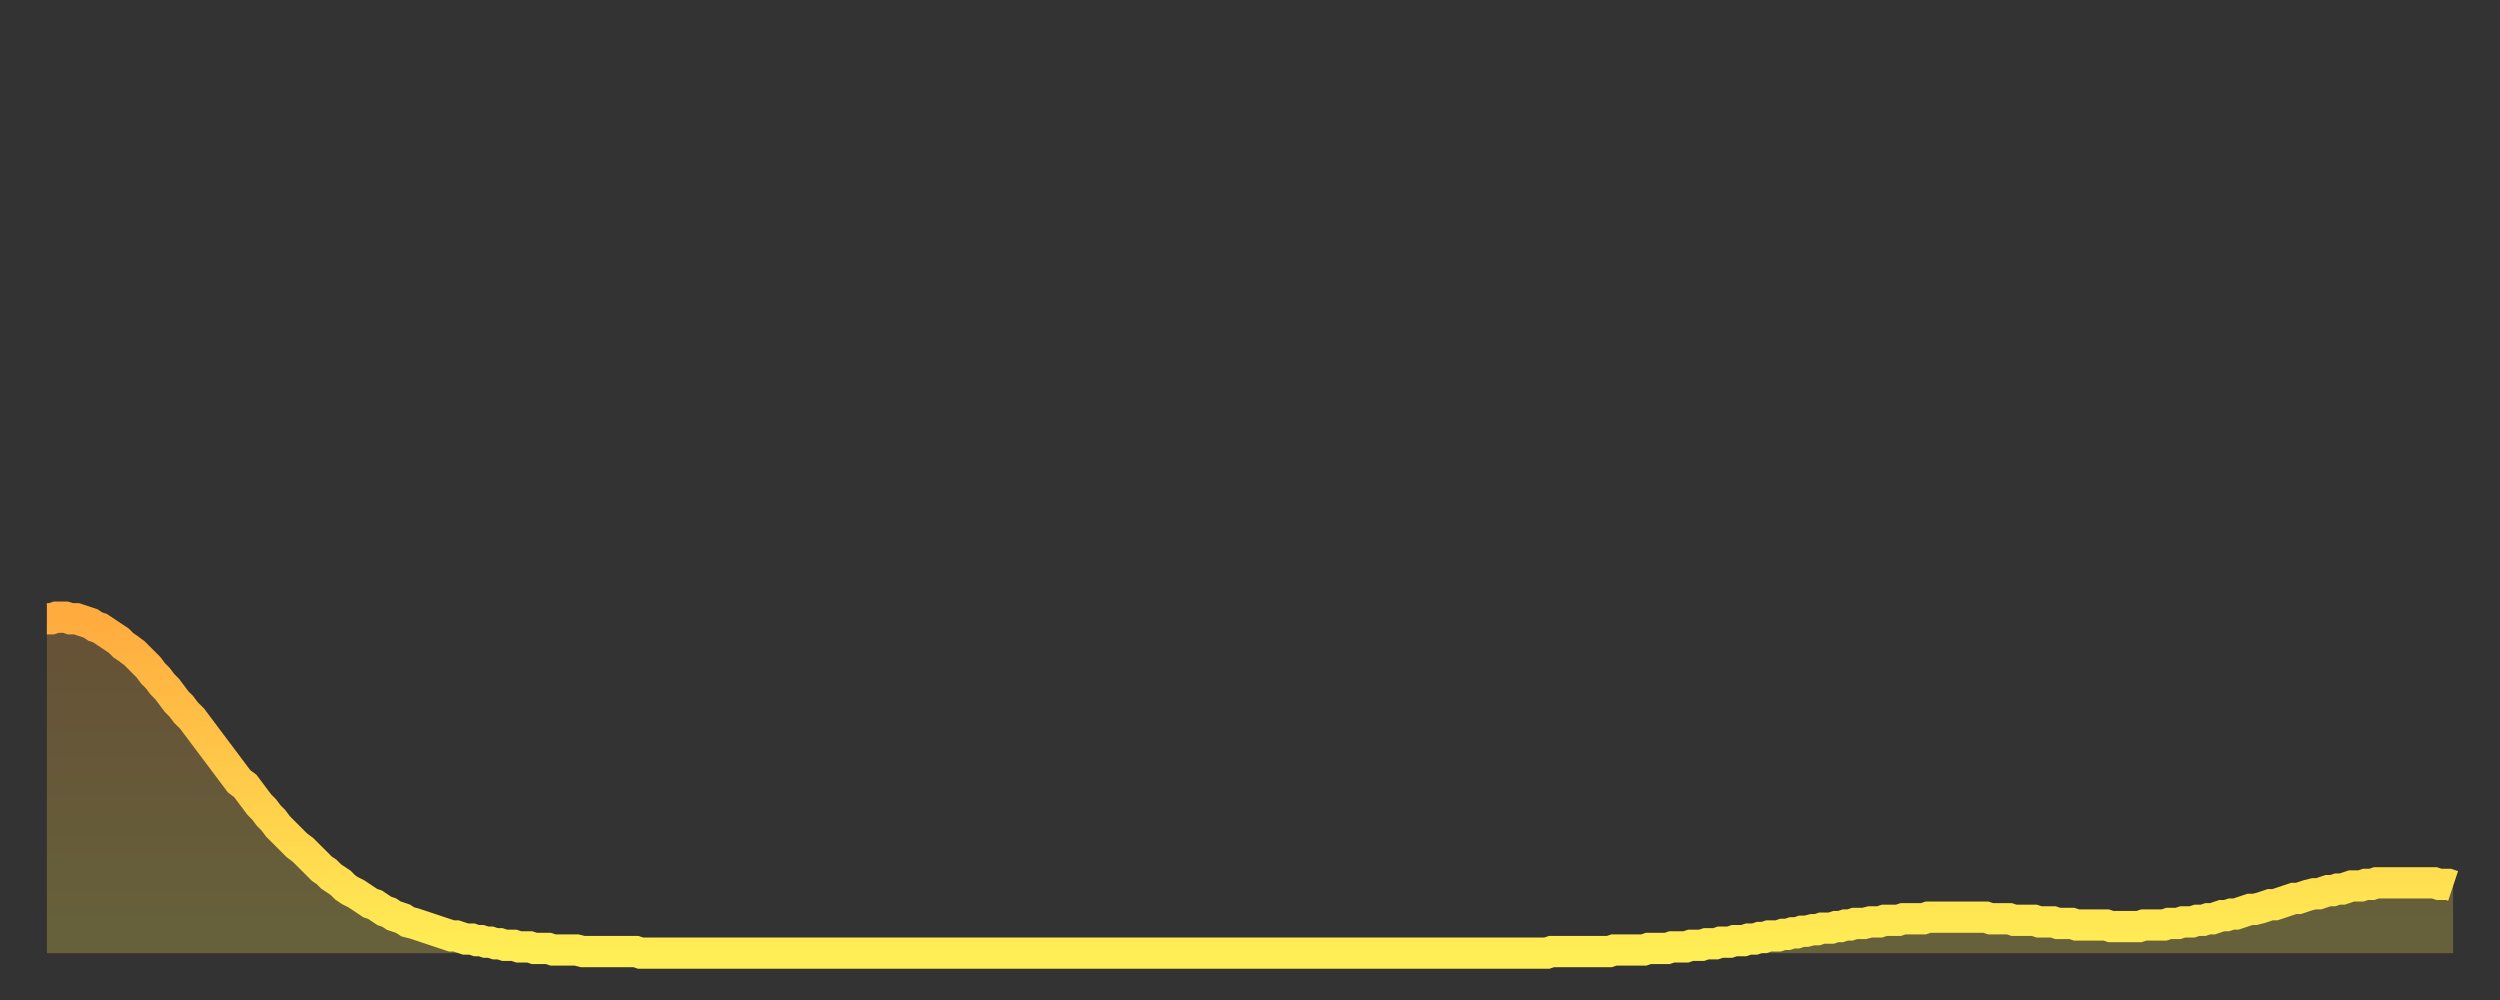
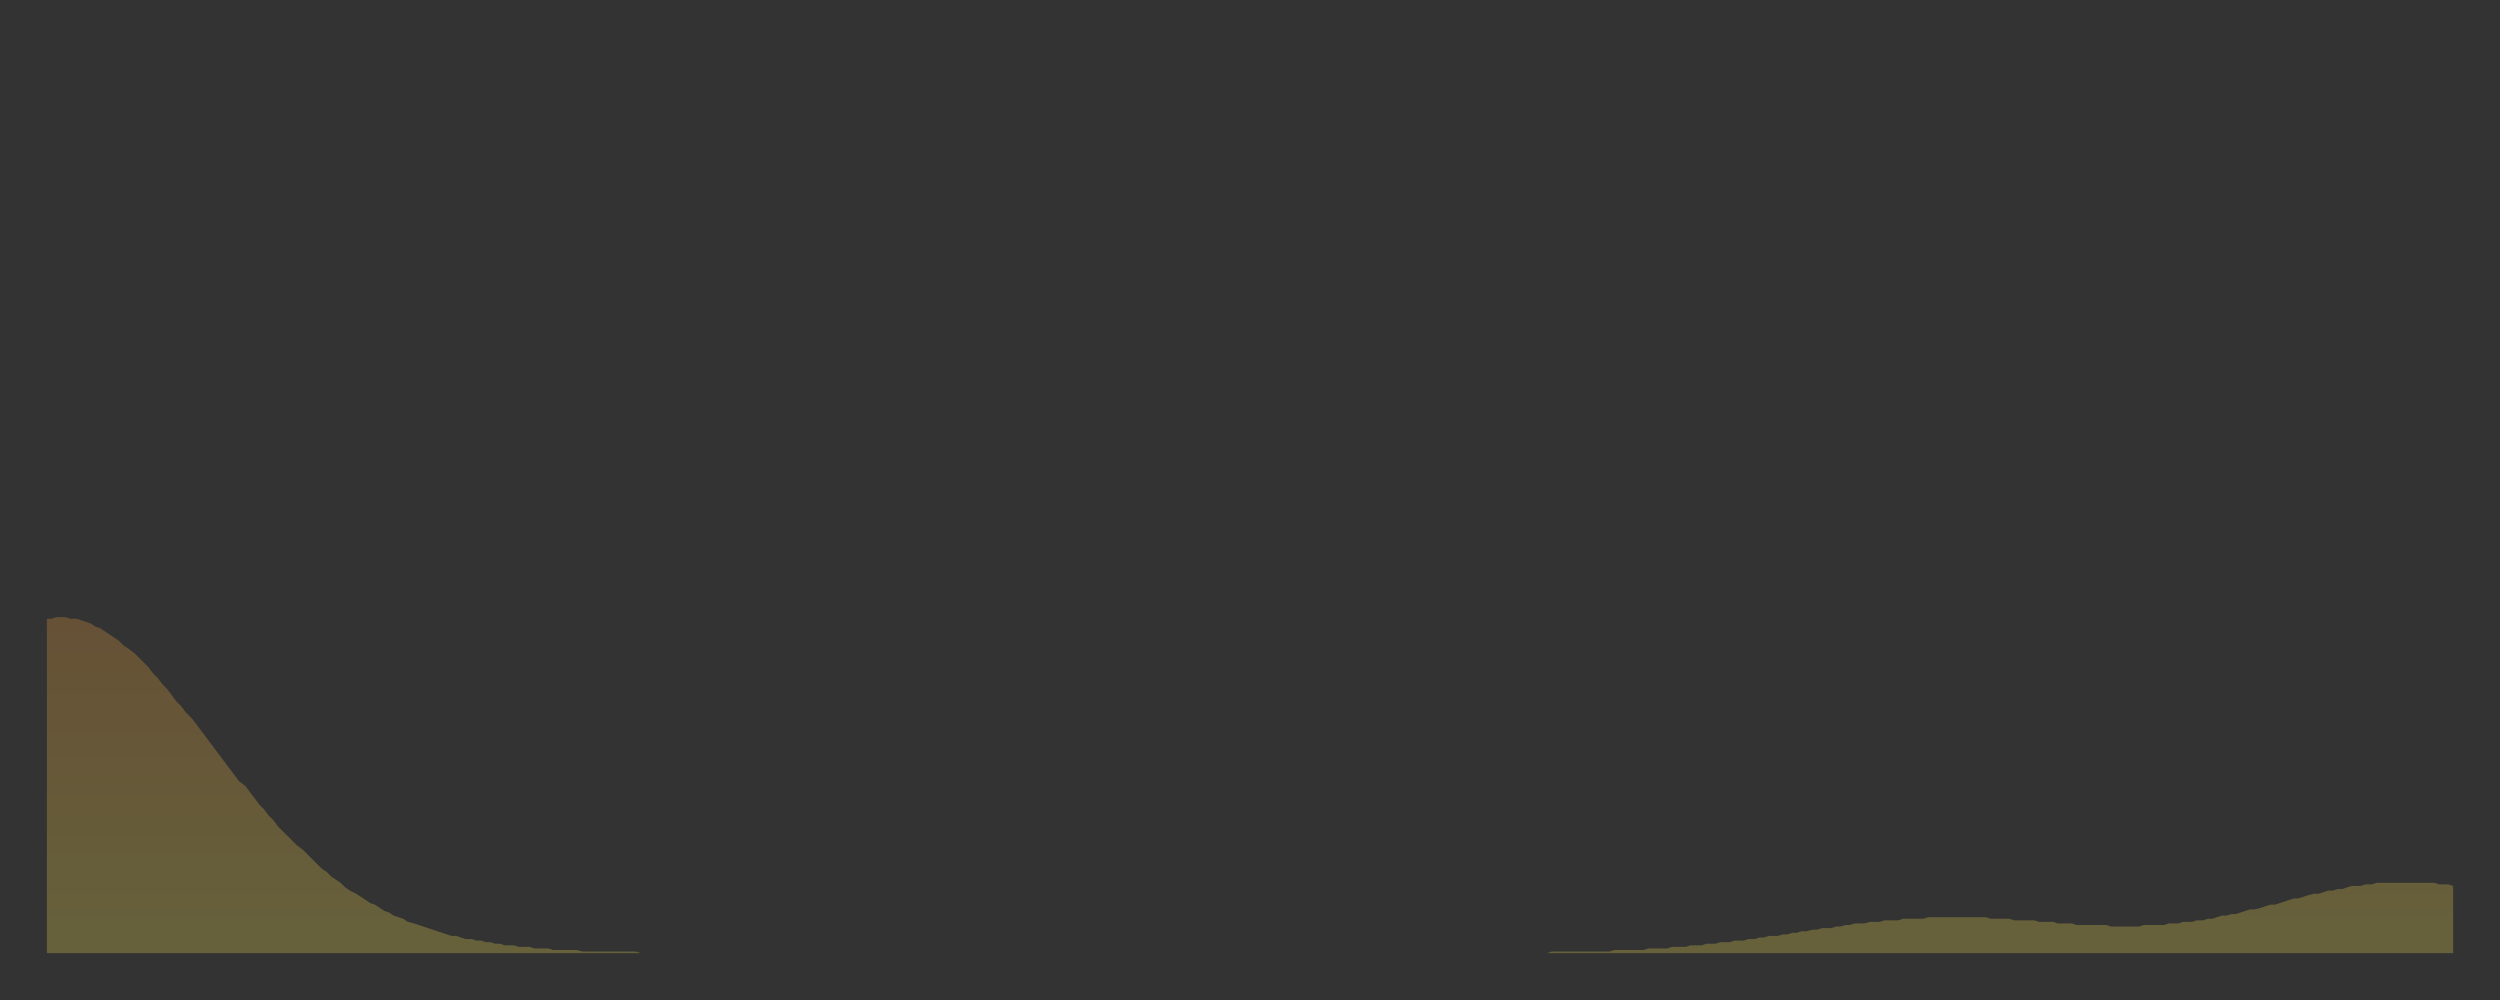
<svg xmlns="http://www.w3.org/2000/svg" baseProfile="full" height="64" version="1.1" width="160">
  <rect width="100%" height="100%" fill="#333333" stroke="none" />
  <defs>
    <linearGradient id="id346148" x1="0" x2="0" y1="0" y2="1">
      <stop offset="0%" stop-color="#ffab3e" />
      <stop offset="50%" stop-color="#ffcc4a" />
      <stop offset="100%" stop-color="#ffee55" />
    </linearGradient>
  </defs>
  <g transform="translate(3,3)">
    <g>
-       <path d="M 0.0 36.6 0.3 36.6 0.6 36.5 0.9 36.5 1.2 36.5 1.5 36.6 1.9 36.6 2.2 36.7 2.5 36.8 2.8 36.9 3.1 37.1 3.4 37.2 3.7 37.4 4.0 37.6 4.3 37.8 4.6 38.0 4.9 38.3 5.2 38.5 5.6 38.8 5.9 39.1 6.2 39.4 6.5 39.7 6.8 40.1 7.1 40.4 7.4 40.8 7.7 41.1 8.0 41.5 8.3 41.9 8.6 42.2 8.9 42.6 9.3 43.0 9.6 43.4 9.9 43.8 10.2 44.2 10.5 44.6 10.8 45.0 11.1 45.4 11.4 45.8 11.7 46.2 12.0 46.6 12.3 47.0 12.7 47.3 13.0 47.7 13.3 48.1 13.6 48.5 13.9 48.8 14.2 49.2 14.5 49.5 14.8 49.9 15.1 50.2 15.4 50.5 15.7 50.8 16.0 51.1 16.4 51.4 16.7 51.7 17.0 52.0 17.3 52.3 17.6 52.6 17.9 52.8 18.2 53.1 18.5 53.3 18.8 53.5 19.1 53.8 19.4 54.0 19.8 54.2 20.1 54.4 20.4 54.6 20.7 54.8 21.0 54.9 21.3 55.1 21.6 55.3 21.9 55.4 22.2 55.6 22.5 55.7 22.8 55.8 23.1 56.0 23.5 56.1 23.8 56.2 24.1 56.3 24.4 56.4 24.7 56.5 25.0 56.6 25.3 56.7 25.6 56.8 25.9 56.9 26.2 56.9 26.5 57.0 26.8 57.1 27.2 57.1 27.5 57.2 27.8 57.2 28.1 57.3 28.4 57.3 28.7 57.4 29.0 57.4 29.3 57.5 29.6 57.5 29.9 57.5 30.2 57.6 30.6 57.6 30.9 57.6 31.2 57.7 31.5 57.7 31.8 57.7 32.1 57.7 32.4 57.8 32.7 57.8 33.0 57.8 33.3 57.8 33.6 57.8 33.9 57.8 34.3 57.9 34.6 57.9 34.9 57.9 35.2 57.9 35.5 57.9 35.8 57.9 36.1 57.9 36.4 57.9 36.7 57.9 37.0 57.9 37.3 57.9 37.7 57.9 38.0 58.0 38.3 58.0 38.6 58.0 38.9 58.0 39.2 58.0 39.5 58.0 39.8 58.0 40.1 58.0 40.4 58.0 40.7 58.0 41.0 58.0 41.4 58.0 41.7 58.0 42.0 58.0 42.3 58.0 42.6 58.0 42.9 58.0 43.2 58.0 43.5 58.0 43.8 58.0 44.1 58.0 44.4 58.0 44.7 58.0 45.1 58.0 45.4 58.0 45.7 58.0 46.0 58.0 46.3 58.0 46.6 58.0 46.9 58.0 47.2 58.0 47.5 58.0 47.8 58.0 48.1 58.0 48.5 58.0 48.8 58.0 49.1 58.0 49.4 58.0 49.7 58.0 50.0 58.0 50.3 58.0 50.6 58.0 50.9 58.0 51.2 58.0 51.5 58.0 51.8 58.0 52.2 58.0 52.5 58.0 52.8 58.0 53.1 58.0 53.4 58.0 53.7 58.0 54.0 58.0 54.3 58.0 54.6 58.0 54.9 58.0 55.2 58.0 55.6 58.0 55.9 58.0 56.2 58.0 56.5 58.0 56.8 58.0 57.1 58.0 57.4 58.0 57.7 58.0 58.0 58.0 58.3 58.0 58.6 58.0 58.9 58.0 59.3 58.0 59.6 58.0 59.9 58.0 60.2 58.0 60.5 58.0 60.8 58.0 61.1 58.0 61.4 58.0 61.7 58.0 62.0 58.0 62.3 58.0 62.6 58.0 63.0 58.0 63.3 58.0 63.6 58.0 63.9 58.0 64.2 58.0 64.5 58.0 64.8 58.0 65.1 58.0 65.4 58.0 65.7 58.0 66.0 58.0 66.4 58.0 66.7 58.0 67.0 58.0 67.3 58.0 67.6 58.0 67.9 58.0 68.2 58.0 68.5 58.0 68.8 58.0 69.1 58.0 69.4 58.0 69.7 58.0 70.1 58.0 70.4 58.0 70.7 58.0 71.0 58.0 71.3 58.0 71.6 58.0 71.9 58.0 72.2 58.0 72.5 58.0 72.8 58.0 73.1 58.0 73.5 58.0 73.8 58.0 74.1 58.0 74.4 58.0 74.7 58.0 75.0 58.0 75.3 58.0 75.6 58.0 75.9 58.0 76.2 58.0 76.5 58.0 76.8 58.0 77.2 58.0 77.5 58.0 77.8 58.0 78.1 58.0 78.4 58.0 78.7 58.0 79.0 58.0 79.3 58.0 79.6 58.0 79.9 58.0 80.2 58.0 80.5 58.0 80.9 58.0 81.2 58.0 81.5 58.0 81.8 58.0 82.1 58.0 82.4 58.0 82.7 58.0 83.0 58.0 83.3 58.0 83.6 58.0 83.9 58.0 84.3 58.0 84.6 58.0 84.9 58.0 85.2 58.0 85.5 58.0 85.8 58.0 86.1 58.0 86.4 58.0 86.7 58.0 87.0 58.0 87.3 58.0 87.6 58.0 88.0 58.0 88.3 58.0 88.6 58.0 88.9 58.0 89.2 58.0 89.5 58.0 89.8 58.0 90.1 58.0 90.4 58.0 90.7 58.0 91.0 58.0 91.4 58.0 91.7 58.0 92.0 58.0 92.3 58.0 92.6 58.0 92.9 58.0 93.2 58.0 93.5 58.0 93.8 58.0 94.1 58.0 94.4 58.0 94.7 58.0 95.1 58.0 95.4 58.0 95.7 58.0 96.0 58.0 96.3 57.9 96.6 57.9 96.9 57.9 97.2 57.9 97.5 57.9 97.8 57.9 98.1 57.9 98.4 57.9 98.8 57.9 99.1 57.9 99.4 57.9 99.7 57.9 100.0 57.9 100.3 57.8 100.6 57.8 100.9 57.8 101.2 57.8 101.5 57.8 101.8 57.8 102.2 57.8 102.5 57.7 102.8 57.7 103.1 57.7 103.4 57.7 103.7 57.7 104.0 57.6 104.3 57.6 104.6 57.6 104.9 57.6 105.2 57.5 105.5 57.5 105.9 57.5 106.2 57.4 106.5 57.4 106.8 57.4 107.1 57.3 107.4 57.3 107.7 57.3 108.0 57.2 108.3 57.2 108.6 57.2 108.9 57.1 109.3 57.1 109.6 57.0 109.9 57.0 110.2 56.9 110.5 56.9 110.8 56.9 111.1 56.8 111.4 56.8 111.7 56.7 112.0 56.7 112.3 56.6 112.6 56.6 113.0 56.5 113.3 56.5 113.6 56.4 113.9 56.4 114.2 56.4 114.5 56.3 114.8 56.3 115.1 56.2 115.4 56.2 115.7 56.1 116.0 56.1 116.3 56.1 116.7 56.0 117.0 56.0 117.3 56.0 117.6 55.9 117.9 55.9 118.2 55.9 118.5 55.9 118.8 55.8 119.1 55.8 119.4 55.8 119.7 55.8 120.1 55.8 120.4 55.7 120.7 55.7 121.0 55.7 121.3 55.7 121.6 55.7 121.9 55.7 122.2 55.7 122.5 55.7 122.8 55.7 123.1 55.7 123.4 55.7 123.8 55.7 124.1 55.7 124.4 55.8 124.7 55.8 125.0 55.8 125.3 55.8 125.6 55.8 125.9 55.9 126.2 55.9 126.5 55.9 126.8 55.9 127.2 55.9 127.5 56.0 127.8 56.0 128.1 56.0 128.4 56.0 128.7 56.1 129.0 56.1 129.3 56.1 129.6 56.1 129.9 56.2 130.2 56.2 130.5 56.2 130.9 56.2 131.2 56.2 131.5 56.2 131.8 56.2 132.1 56.3 132.4 56.3 132.7 56.3 133.0 56.3 133.3 56.3 133.6 56.3 133.9 56.3 134.2 56.2 134.6 56.2 134.9 56.2 135.2 56.2 135.5 56.2 135.8 56.1 136.1 56.1 136.4 56.1 136.7 56.0 137.0 56.0 137.3 56.0 137.6 55.9 138.0 55.9 138.3 55.8 138.6 55.8 138.9 55.7 139.2 55.6 139.5 55.6 139.8 55.5 140.1 55.5 140.4 55.4 140.7 55.3 141.0 55.2 141.3 55.2 141.7 55.1 142.0 55.0 142.3 54.9 142.6 54.9 142.9 54.8 143.2 54.7 143.5 54.6 143.8 54.5 144.1 54.5 144.4 54.4 144.7 54.3 145.1 54.2 145.4 54.2 145.7 54.1 146.0 54.0 146.3 54.0 146.6 53.9 146.9 53.9 147.2 53.8 147.5 53.7 147.8 53.7 148.1 53.7 148.4 53.6 148.8 53.6 149.1 53.5 149.4 53.5 149.7 53.5 150.0 53.5 150.3 53.5 150.6 53.5 150.9 53.5 151.2 53.5 151.5 53.5 151.8 53.5 152.1 53.5 152.5 53.5 152.8 53.5 153.1 53.6 153.4 53.6 153.7 53.6 154.0 53.7" fill="none" id="graph-curve" opacity="1" stroke="url(#id346148)" stroke-width="2" />
      <path d="M 0 58 L 0.0 36.6 0.3 36.6 0.6 36.5 0.9 36.5 1.2 36.5 1.5 36.6 1.9 36.6 2.2 36.7 2.5 36.8 2.8 36.9 3.1 37.1 3.4 37.2 3.7 37.4 4.0 37.6 4.3 37.8 4.6 38.0 4.9 38.3 5.2 38.5 5.6 38.8 5.9 39.1 6.2 39.4 6.5 39.7 6.8 40.1 7.1 40.4 7.4 40.8 7.7 41.1 8.0 41.5 8.3 41.9 8.6 42.2 8.9 42.6 9.3 43.0 9.6 43.4 9.9 43.8 10.2 44.2 10.5 44.6 10.8 45.0 11.1 45.4 11.4 45.8 11.7 46.2 12.0 46.6 12.3 47.0 12.7 47.3 13.0 47.7 13.3 48.1 13.6 48.5 13.9 48.8 14.2 49.2 14.5 49.5 14.8 49.9 15.1 50.2 15.4 50.5 15.7 50.8 16.0 51.1 16.4 51.4 16.7 51.7 17.0 52.0 17.3 52.3 17.6 52.6 17.9 52.8 18.2 53.1 18.5 53.3 18.8 53.5 19.1 53.8 19.4 54.0 19.8 54.2 20.1 54.4 20.4 54.6 20.7 54.8 21.0 54.9 21.3 55.1 21.6 55.3 21.9 55.4 22.2 55.6 22.5 55.7 22.8 55.8 23.1 56.0 23.5 56.1 23.8 56.2 24.1 56.3 24.4 56.4 24.7 56.5 25.0 56.6 25.3 56.7 25.6 56.8 25.9 56.9 26.2 56.9 26.5 57.0 26.8 57.1 27.2 57.1 27.5 57.2 27.8 57.2 28.1 57.3 28.4 57.3 28.7 57.4 29.0 57.4 29.3 57.5 29.6 57.5 29.9 57.5 30.2 57.6 30.6 57.6 30.9 57.6 31.2 57.7 31.5 57.7 31.8 57.7 32.1 57.7 32.4 57.8 32.7 57.8 33.0 57.8 33.3 57.8 33.6 57.8 33.9 57.8 34.3 57.9 34.6 57.9 34.9 57.9 35.2 57.9 35.5 57.9 35.8 57.9 36.1 57.9 36.4 57.9 36.7 57.9 37.0 57.9 37.3 57.9 37.7 57.9 38.0 58.0 38.3 58.0 38.6 58.0 38.9 58.0 39.2 58.0 39.5 58.0 39.8 58.0 40.1 58.0 40.4 58.0 40.7 58.0 41.0 58.0 41.4 58.0 41.7 58.0 42.0 58.0 42.3 58.0 42.6 58.0 42.9 58.0 43.2 58.0 43.5 58.0 43.8 58.0 44.1 58.0 44.4 58.0 44.7 58.0 45.1 58.0 45.4 58.0 45.7 58.0 46.0 58.0 46.3 58.0 46.6 58.0 46.9 58.0 47.2 58.0 47.5 58.0 47.8 58.0 48.1 58.0 48.5 58.0 48.8 58.0 49.1 58.0 49.4 58.0 49.7 58.0 50.0 58.0 50.3 58.0 50.6 58.0 50.9 58.0 51.2 58.0 51.5 58.0 51.8 58.0 52.2 58.0 52.5 58.0 52.8 58.0 53.1 58.0 53.4 58.0 53.7 58.0 54.0 58.0 54.3 58.0 54.6 58.0 54.9 58.0 55.2 58.0 55.6 58.0 55.9 58.0 56.2 58.0 56.5 58.0 56.8 58.0 57.1 58.0 57.4 58.0 57.7 58.0 58.0 58.0 58.3 58.0 58.6 58.0 58.9 58.0 59.3 58.0 59.6 58.0 59.9 58.0 60.2 58.0 60.5 58.0 60.8 58.0 61.1 58.0 61.4 58.0 61.7 58.0 62.0 58.0 62.3 58.0 62.6 58.0 63.0 58.0 63.3 58.0 63.6 58.0 63.9 58.0 64.2 58.0 64.5 58.0 64.8 58.0 65.1 58.0 65.4 58.0 65.7 58.0 66.0 58.0 66.4 58.0 66.7 58.0 67.0 58.0 67.3 58.0 67.6 58.0 67.9 58.0 68.2 58.0 68.5 58.0 68.8 58.0 69.1 58.0 69.4 58.0 69.7 58.0 70.1 58.0 70.4 58.0 70.7 58.0 71.0 58.0 71.3 58.0 71.6 58.0 71.9 58.0 72.2 58.0 72.5 58.0 72.8 58.0 73.1 58.0 73.5 58.0 73.8 58.0 74.1 58.0 74.4 58.0 74.7 58.0 75.0 58.0 75.3 58.0 75.6 58.0 75.9 58.0 76.2 58.0 76.5 58.0 76.8 58.0 77.2 58.0 77.5 58.0 77.8 58.0 78.1 58.0 78.4 58.0 78.7 58.0 79.0 58.0 79.3 58.0 79.6 58.0 79.9 58.0 80.2 58.0 80.5 58.0 80.9 58.0 81.2 58.0 81.5 58.0 81.8 58.0 82.1 58.0 82.4 58.0 82.7 58.0 83.0 58.0 83.3 58.0 83.6 58.0 83.9 58.0 84.3 58.0 84.6 58.0 84.9 58.0 85.2 58.0 85.5 58.0 85.8 58.0 86.1 58.0 86.4 58.0 86.7 58.0 87.0 58.0 87.3 58.0 87.6 58.0 88.0 58.0 88.3 58.0 88.6 58.0 88.9 58.0 89.2 58.0 89.5 58.0 89.8 58.0 90.1 58.0 90.4 58.0 90.7 58.0 91.0 58.0 91.4 58.0 91.7 58.0 92.0 58.0 92.3 58.0 92.6 58.0 92.9 58.0 93.2 58.0 93.5 58.0 93.8 58.0 94.1 58.0 94.4 58.0 94.7 58.0 95.1 58.0 95.4 58.0 95.7 58.0 96.0 58.0 96.3 57.9 96.6 57.9 96.9 57.9 97.2 57.9 97.5 57.9 97.8 57.9 98.1 57.9 98.4 57.9 98.8 57.9 99.1 57.9 99.4 57.9 99.7 57.9 100.0 57.9 100.3 57.8 100.6 57.8 100.9 57.8 101.2 57.8 101.5 57.8 101.8 57.8 102.2 57.8 102.5 57.7 102.8 57.7 103.1 57.7 103.4 57.7 103.7 57.7 104.0 57.6 104.3 57.6 104.6 57.6 104.9 57.6 105.2 57.5 105.5 57.5 105.9 57.5 106.2 57.4 106.5 57.4 106.8 57.4 107.1 57.3 107.4 57.3 107.7 57.3 108.0 57.2 108.3 57.2 108.6 57.2 108.9 57.1 109.3 57.1 109.6 57.0 109.9 57.0 110.2 56.9 110.5 56.9 110.8 56.9 111.1 56.8 111.4 56.8 111.7 56.7 112.0 56.7 112.3 56.6 112.6 56.6 113.0 56.5 113.3 56.5 113.6 56.4 113.9 56.4 114.2 56.4 114.5 56.3 114.8 56.3 115.1 56.2 115.4 56.2 115.7 56.1 116.0 56.1 116.3 56.1 116.7 56.0 117.0 56.0 117.3 56.0 117.6 55.9 117.9 55.9 118.2 55.9 118.5 55.9 118.8 55.8 119.1 55.8 119.4 55.8 119.7 55.8 120.1 55.8 120.4 55.7 120.7 55.7 121.0 55.7 121.3 55.7 121.6 55.7 121.9 55.7 122.2 55.7 122.5 55.7 122.8 55.7 123.1 55.7 123.4 55.7 123.8 55.7 124.1 55.7 124.4 55.8 124.7 55.8 125.0 55.8 125.3 55.8 125.6 55.8 125.9 55.9 126.2 55.9 126.5 55.9 126.8 55.9 127.2 55.9 127.5 56.0 127.8 56.0 128.1 56.0 128.4 56.0 128.7 56.1 129.0 56.1 129.3 56.1 129.6 56.1 129.9 56.2 130.2 56.2 130.5 56.2 130.9 56.2 131.2 56.2 131.5 56.2 131.8 56.2 132.1 56.3 132.4 56.3 132.7 56.3 133.0 56.3 133.3 56.3 133.6 56.3 133.9 56.3 134.2 56.2 134.6 56.2 134.9 56.2 135.2 56.2 135.5 56.2 135.8 56.1 136.1 56.1 136.4 56.1 136.7 56.0 137.0 56.0 137.3 56.0 137.6 55.9 138.0 55.9 138.3 55.8 138.6 55.8 138.9 55.7 139.2 55.6 139.5 55.6 139.8 55.5 140.1 55.5 140.4 55.4 140.7 55.3 141.0 55.2 141.3 55.2 141.7 55.1 142.0 55.0 142.3 54.9 142.6 54.9 142.9 54.8 143.2 54.7 143.5 54.6 143.8 54.5 144.1 54.5 144.4 54.4 144.7 54.3 145.1 54.2 145.4 54.2 145.7 54.1 146.0 54.0 146.3 54.0 146.6 53.9 146.9 53.9 147.2 53.8 147.5 53.7 147.8 53.7 148.1 53.7 148.4 53.6 148.8 53.6 149.1 53.5 149.4 53.5 149.7 53.5 150.0 53.5 150.3 53.5 150.6 53.5 150.9 53.5 151.2 53.5 151.5 53.5 151.8 53.5 152.1 53.5 152.5 53.5 152.8 53.5 153.1 53.6 153.4 53.6 153.7 53.6 154.0 53.7 154 58" fill="url(#id346148)" fill-opacity=".25" id="graph-shadow" />
    </g>
  </g>
</svg>